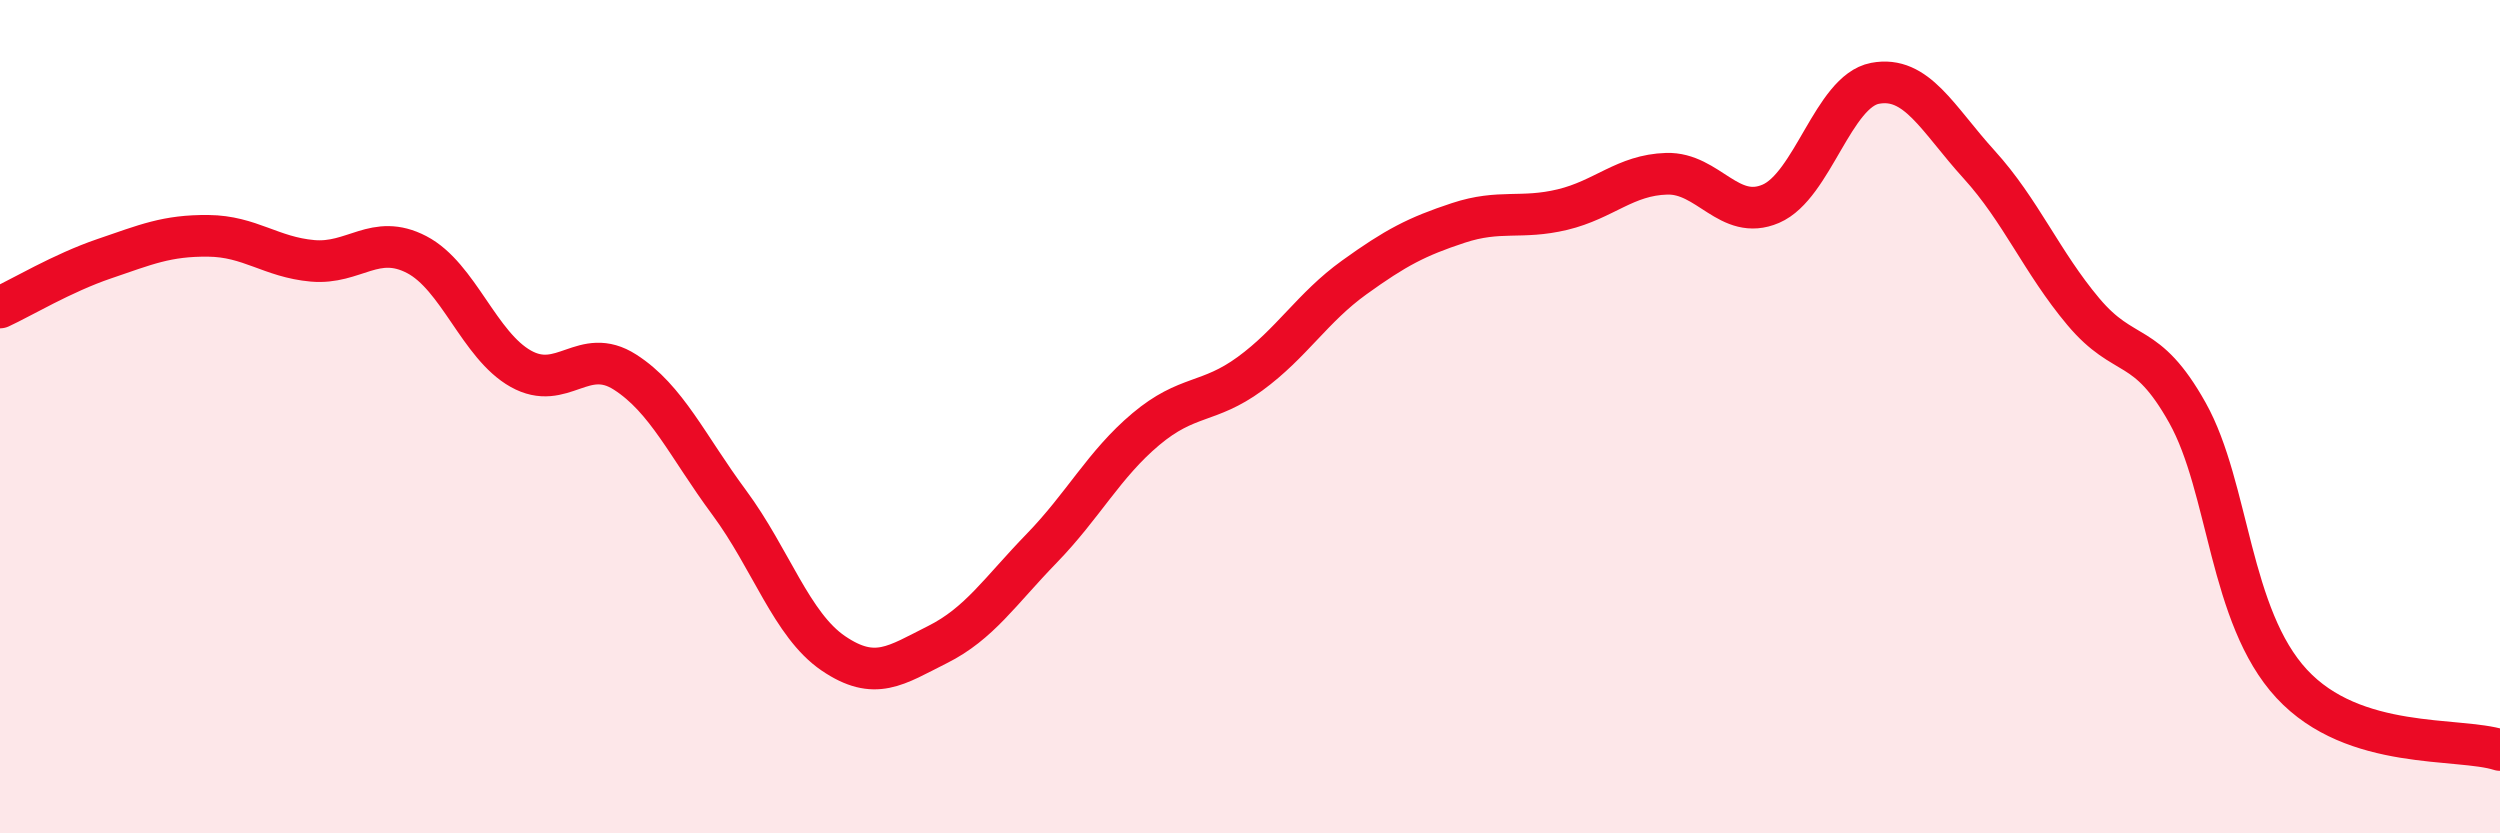
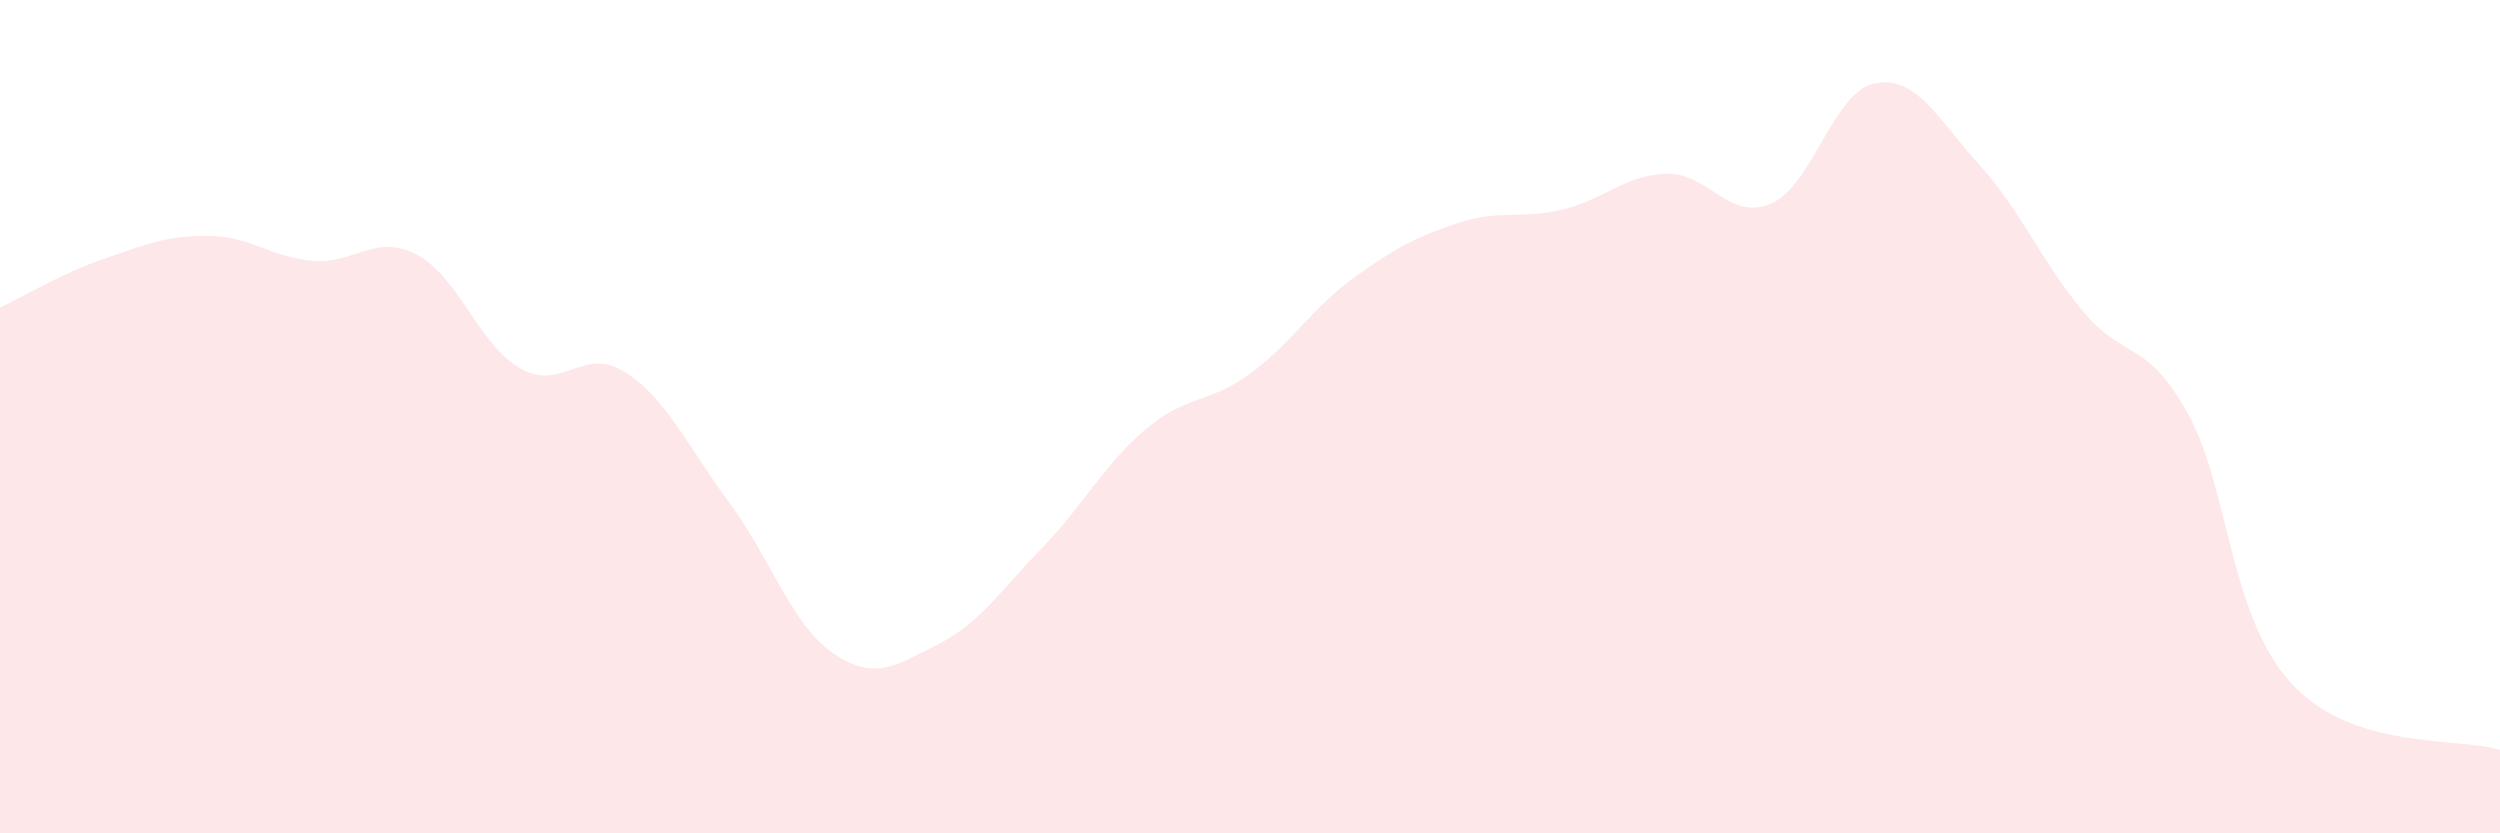
<svg xmlns="http://www.w3.org/2000/svg" width="60" height="20" viewBox="0 0 60 20">
  <path d="M 0,7.38 C 0.5,7.15 1.5,6.55 2.5,6.21 C 3.5,5.87 4,5.65 5,5.66 C 6,5.67 6.5,6.17 7.5,6.26 C 8.5,6.35 9,5.59 10,6.11 C 11,6.63 11.5,8.29 12.5,8.85 C 13.5,9.41 14,8.29 15,8.93 C 16,9.57 16.5,10.71 17.5,12.06 C 18.5,13.41 19,15 20,15.68 C 21,16.36 21.5,15.97 22.5,15.47 C 23.5,14.97 24,14.19 25,13.16 C 26,12.13 26.5,11.14 27.5,10.3 C 28.5,9.46 29,9.7 30,8.97 C 31,8.24 31.5,7.38 32.5,6.66 C 33.5,5.94 34,5.68 35,5.35 C 36,5.02 36.5,5.27 37.5,5.03 C 38.5,4.79 39,4.2 40,4.17 C 41,4.14 41.5,5.32 42.5,4.89 C 43.5,4.46 44,2.19 45,2 C 46,1.81 46.5,2.85 47.5,3.95 C 48.5,5.05 49,6.29 50,7.48 C 51,8.67 51.5,8.12 52.5,9.91 C 53.5,11.7 53.5,14.79 55,16.41 C 56.5,18.03 59,17.68 60,18L60 20L0 20Z" fill="#EB0A25" opacity="0.1" stroke-linecap="round" stroke-linejoin="round" />
-   <path d="M 0,7.38 C 0.5,7.15 1.5,6.55 2.5,6.21 C 3.5,5.87 4,5.65 5,5.66 C 6,5.67 6.5,6.17 7.5,6.26 C 8.5,6.35 9,5.59 10,6.11 C 11,6.63 11.5,8.29 12.5,8.85 C 13.5,9.41 14,8.29 15,8.93 C 16,9.57 16.5,10.71 17.5,12.06 C 18.5,13.41 19,15 20,15.68 C 21,16.36 21.5,15.97 22.5,15.47 C 23.5,14.97 24,14.19 25,13.16 C 26,12.13 26.5,11.14 27.5,10.3 C 28.5,9.46 29,9.7 30,8.97 C 31,8.24 31.5,7.38 32.5,6.66 C 33.5,5.94 34,5.68 35,5.35 C 36,5.02 36.5,5.27 37.5,5.03 C 38.5,4.79 39,4.2 40,4.17 C 41,4.14 41.5,5.32 42.5,4.89 C 43.5,4.46 44,2.19 45,2 C 46,1.81 46.5,2.85 47.5,3.95 C 48.5,5.05 49,6.29 50,7.48 C 51,8.67 51.5,8.12 52.5,9.91 C 53.5,11.7 53.5,14.79 55,16.41 C 56.5,18.03 59,17.68 60,18" stroke="#EB0A25" stroke-width="1" fill="none" stroke-linecap="round" stroke-linejoin="round" />
</svg>